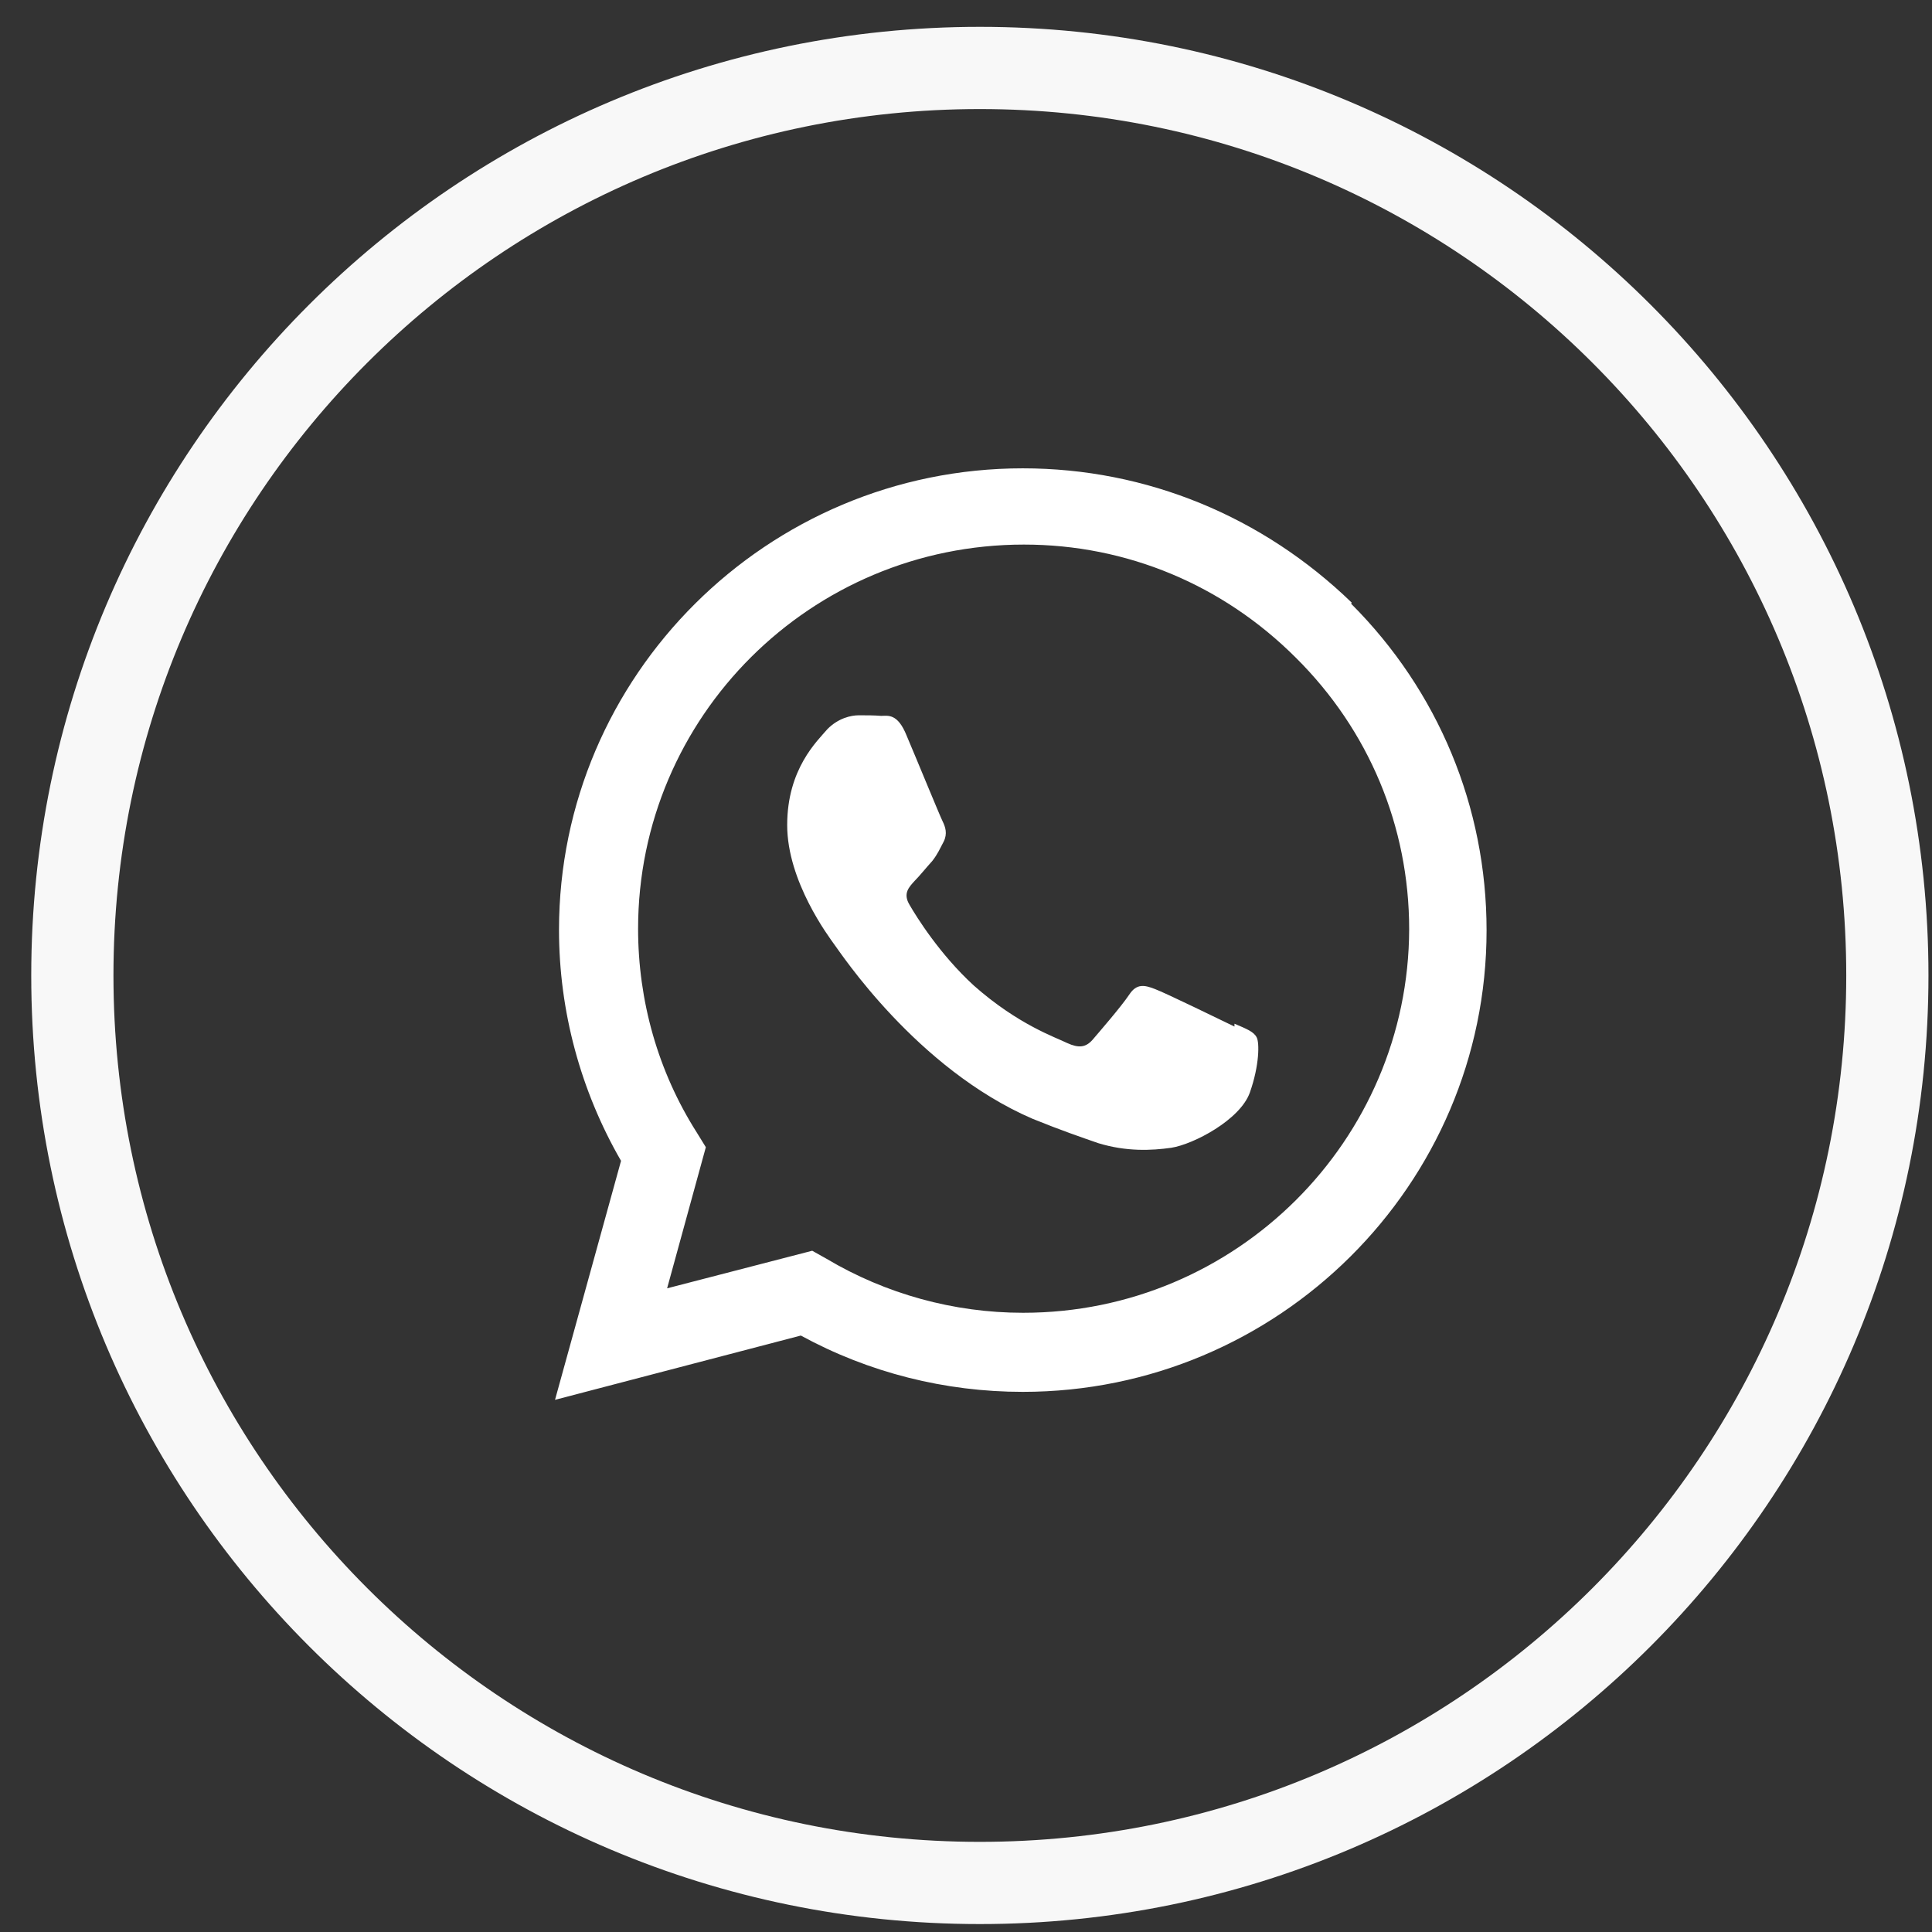
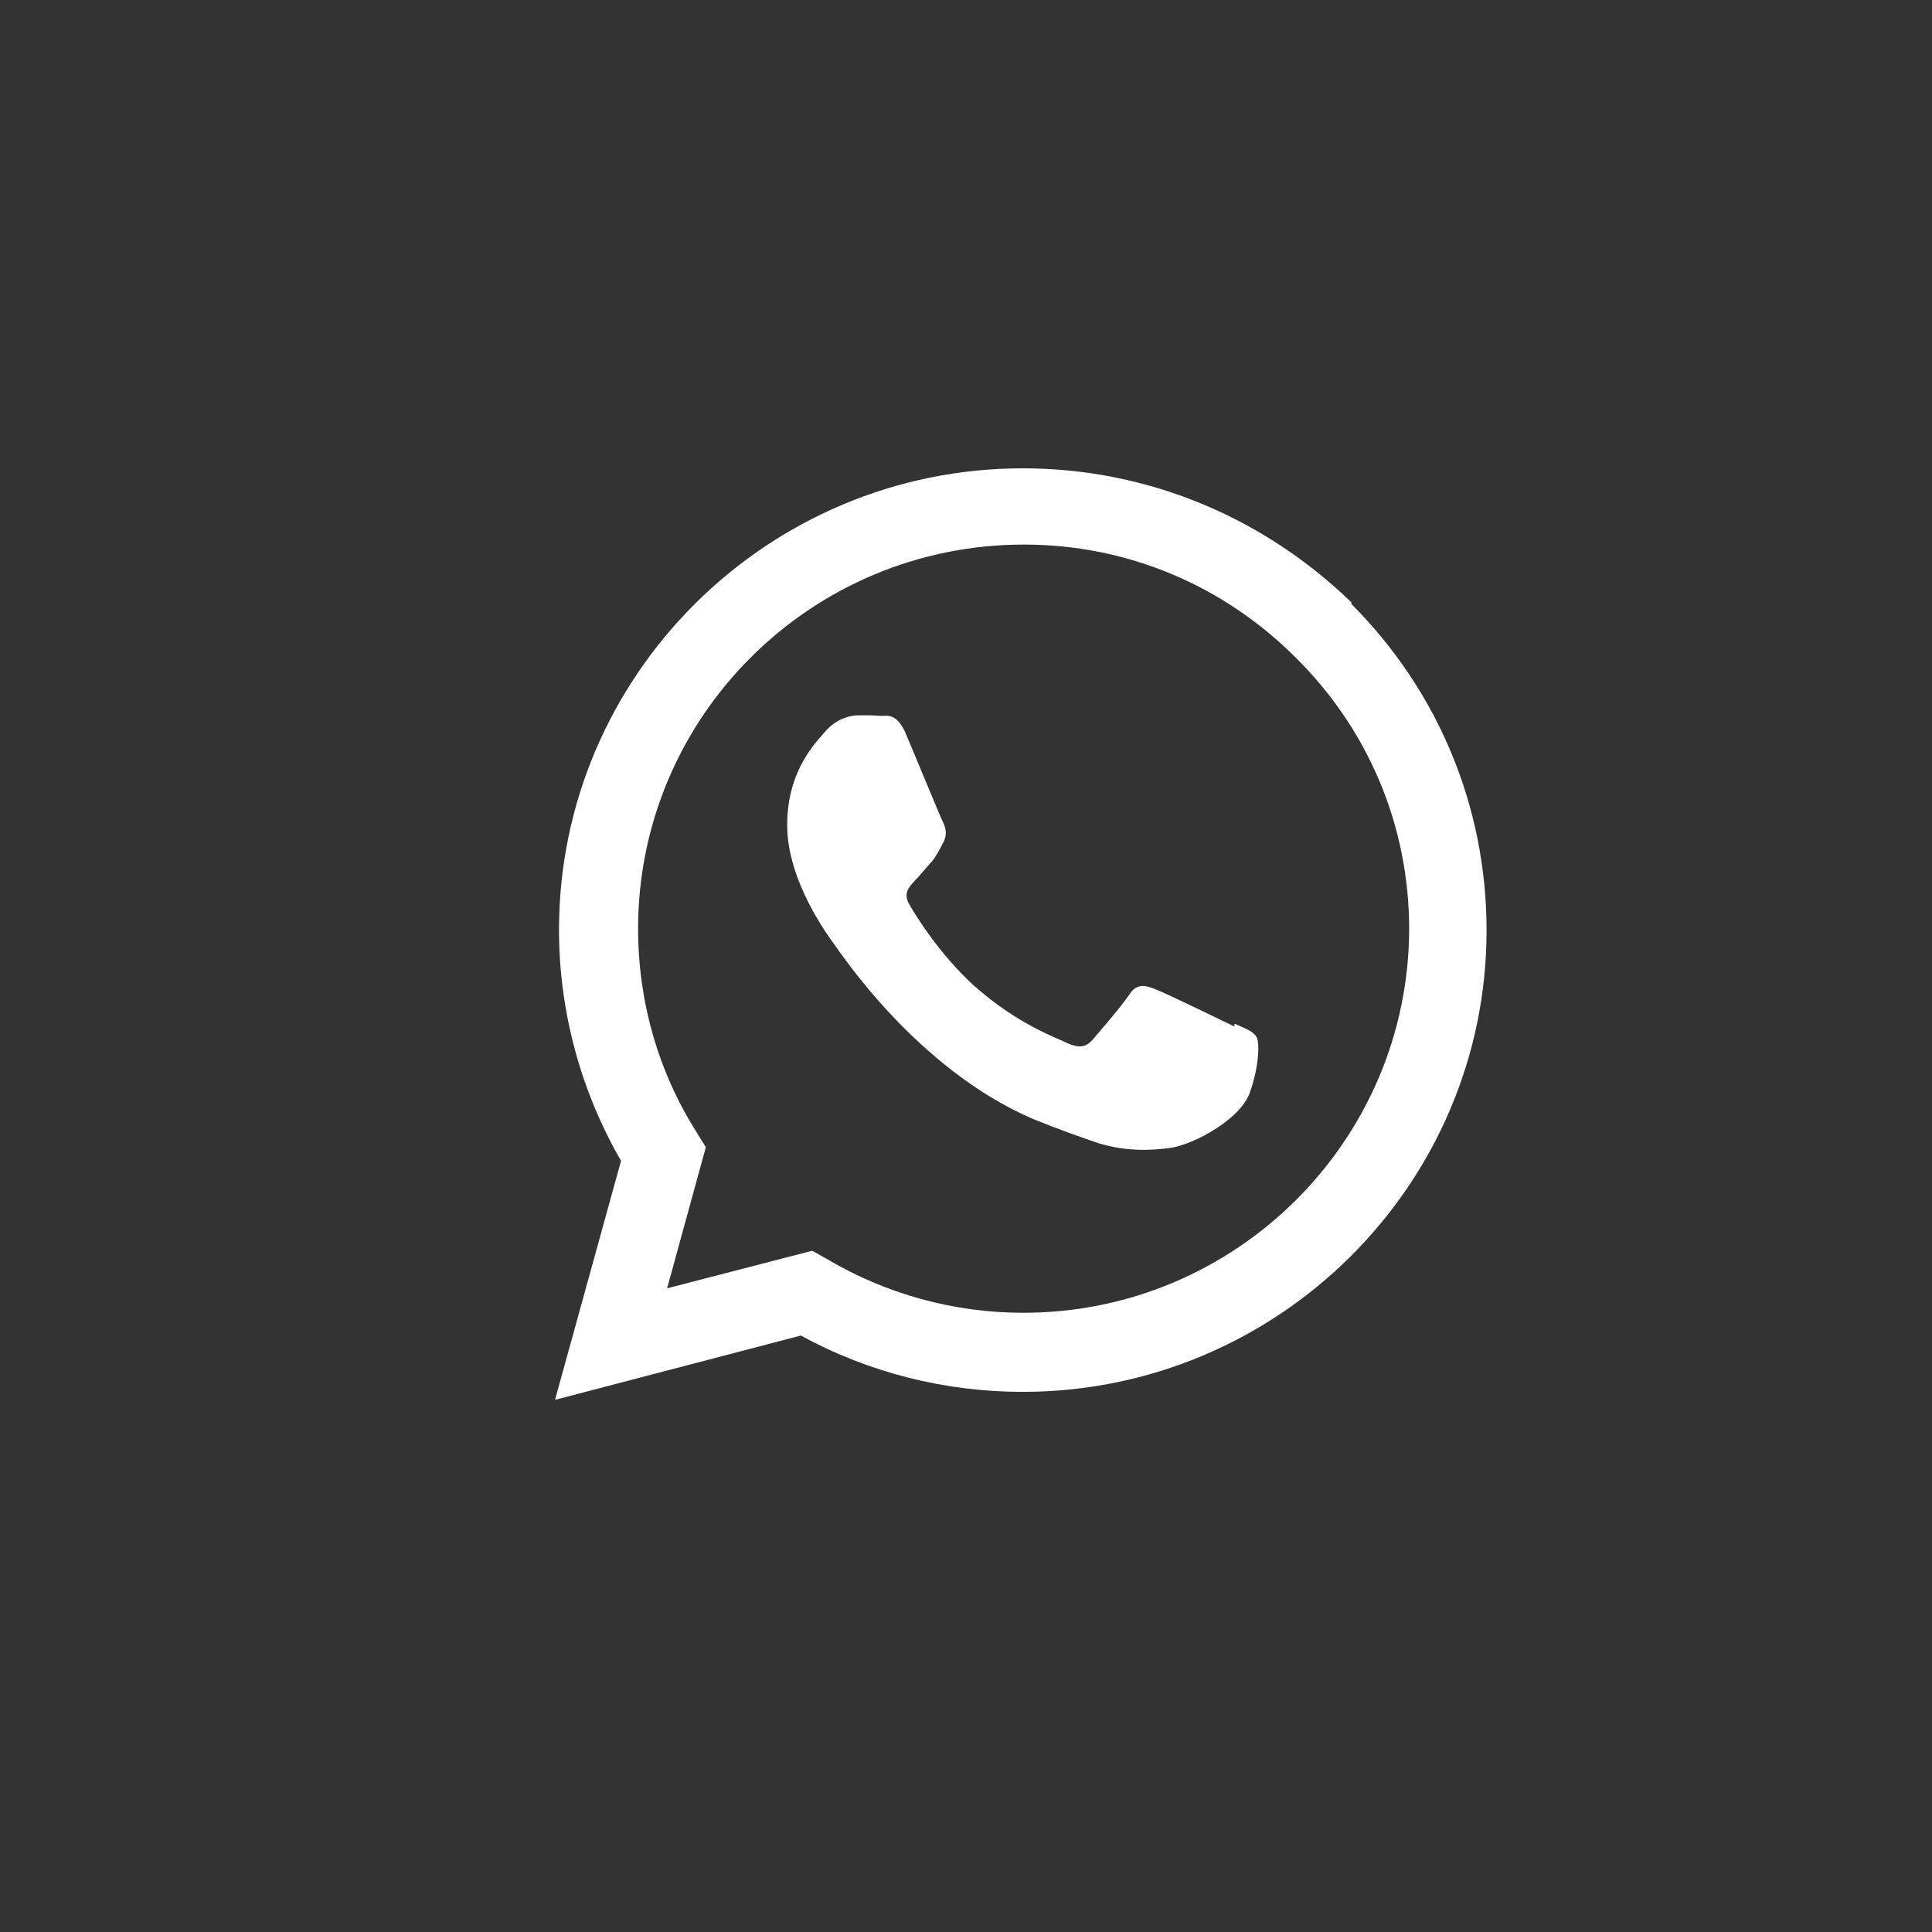
<svg xmlns="http://www.w3.org/2000/svg" width="47" height="47" viewBox="0 0 47 47" fill="none">
  <rect x="0" y="0" width="47" height="47" fill="#333333" stroke="none" />
-   <path d="M45.914 23.73C45.914 35.923 36.029 45.807 23.837 45.807C11.644 45.807 1.76 35.923 1.76 23.73C1.76 11.537 11.644 1.653 23.837 1.653C36.029 1.653 45.914 11.537 45.914 23.73Z" stroke="#F8F8F8" stroke-width="2" />
  <path fill-rule="evenodd" clip-rule="evenodd" d="M30.031 24.973C29.74 24.834 28.356 24.156 28.093 24.059C27.844 23.962 27.65 23.921 27.47 24.198C27.276 24.488 26.736 25.111 26.57 25.305C26.404 25.485 26.238 25.499 25.961 25.374C25.684 25.236 24.77 24.931 23.691 23.976C22.86 23.215 22.293 22.301 22.126 22.011C21.96 21.734 22.113 21.581 22.251 21.429C22.376 21.304 22.528 21.111 22.68 20.945C22.819 20.765 22.86 20.654 22.957 20.474C23.054 20.28 22.998 20.114 22.929 19.976C22.86 19.837 22.293 18.453 22.057 17.899C21.836 17.345 21.6 17.415 21.434 17.415C21.268 17.401 21.074 17.401 20.894 17.401C20.701 17.401 20.396 17.47 20.133 17.733C19.884 18.024 19.15 18.702 19.15 20.072C19.15 21.443 20.161 22.786 20.299 22.98C20.438 23.16 22.293 25.997 25.117 27.216C25.795 27.492 26.321 27.672 26.722 27.811C27.401 28.018 28.01 27.991 28.494 27.922C29.034 27.838 30.169 27.243 30.405 26.579C30.64 25.914 30.64 25.361 30.571 25.236C30.502 25.098 30.322 25.028 30.031 24.904V24.973ZM24.895 31.936H24.881C23.206 31.936 21.545 31.479 20.105 30.621L19.759 30.427L16.229 31.341L17.171 27.908L16.949 27.548C16.008 26.067 15.523 24.35 15.523 22.592C15.523 17.442 19.718 13.248 24.909 13.248C27.415 13.248 29.754 14.23 31.526 16.002C33.298 17.761 34.281 20.1 34.281 22.606C34.267 27.742 30.073 31.936 24.895 31.936ZM32.883 14.66C30.723 12.569 27.899 11.393 24.881 11.393C18.666 11.393 13.599 16.432 13.599 22.62C13.599 24.599 14.125 26.537 15.108 28.24L13.502 34.054L19.482 32.49C21.13 33.39 22.985 33.86 24.881 33.86C31.097 33.86 36.164 28.821 36.164 22.633C36.164 19.629 34.987 16.805 32.869 14.687L32.883 14.66Z" fill="white" />
</svg>